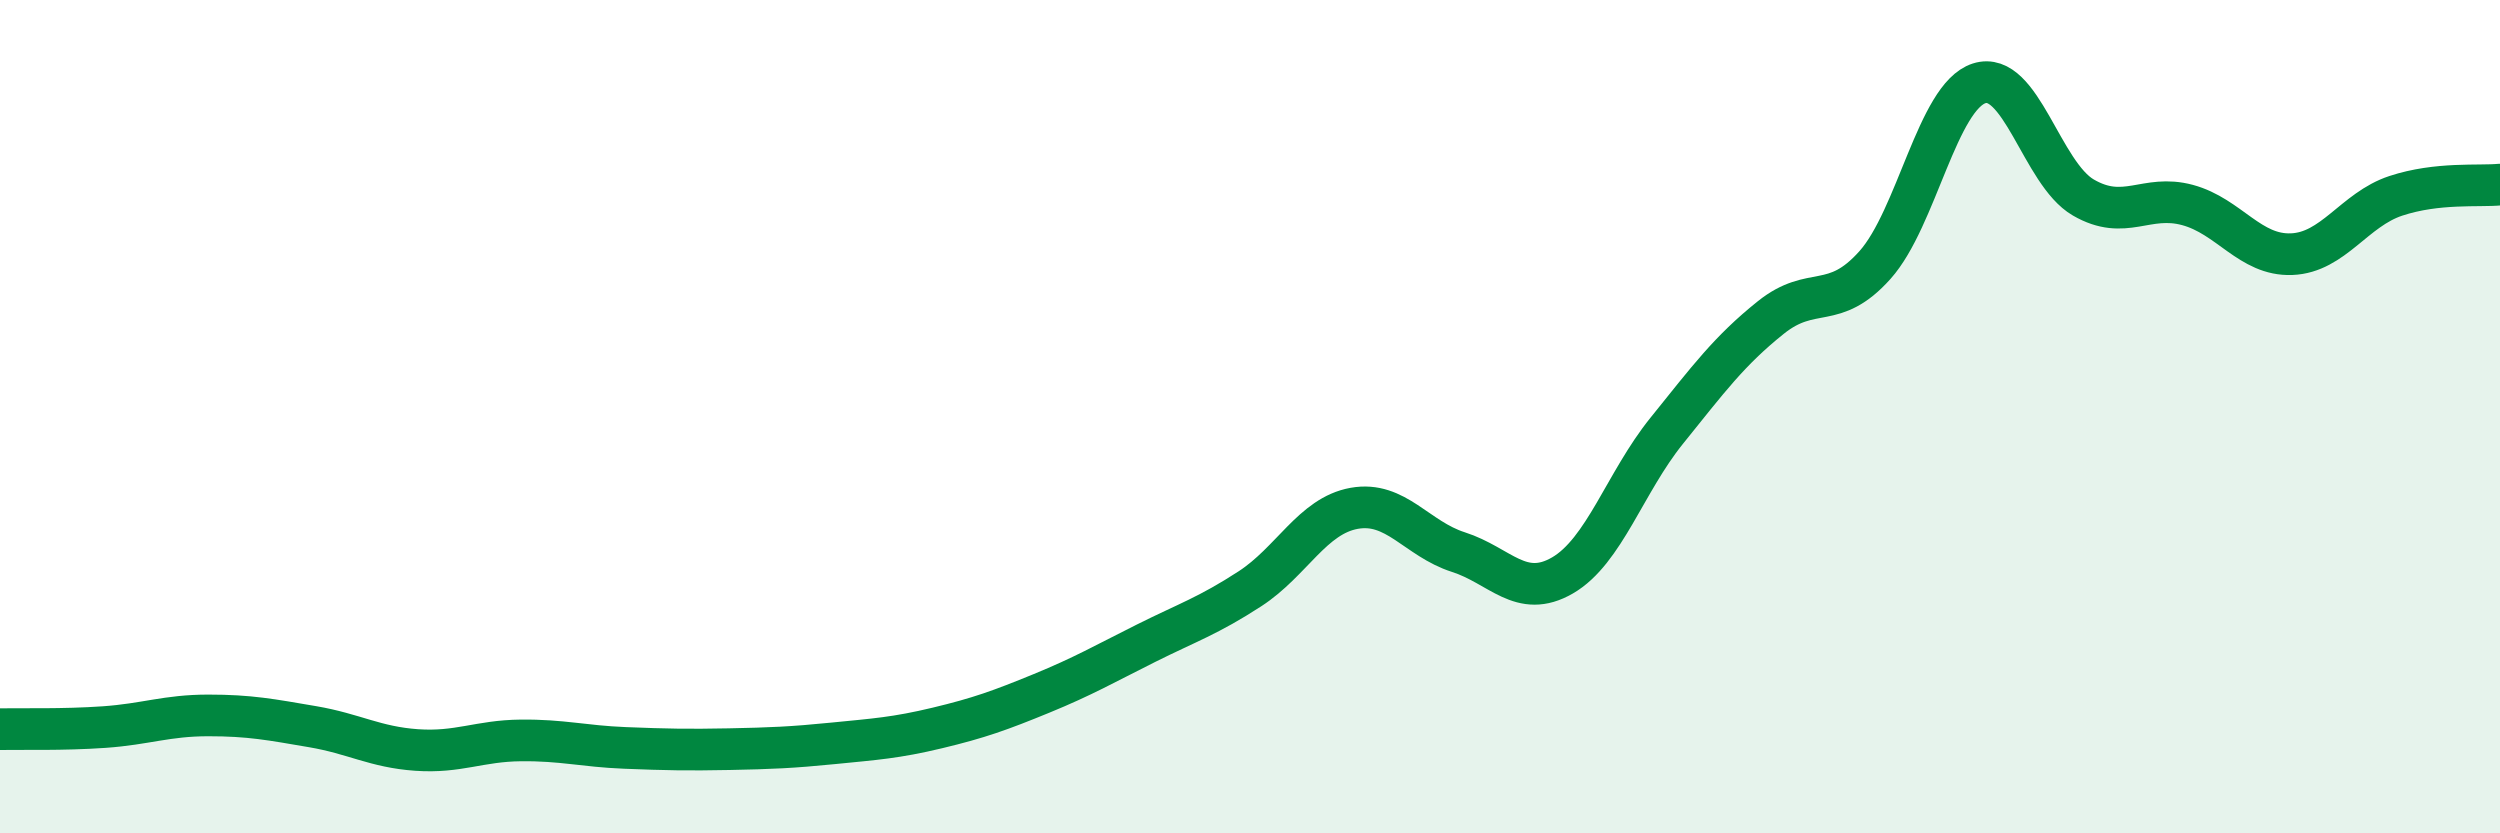
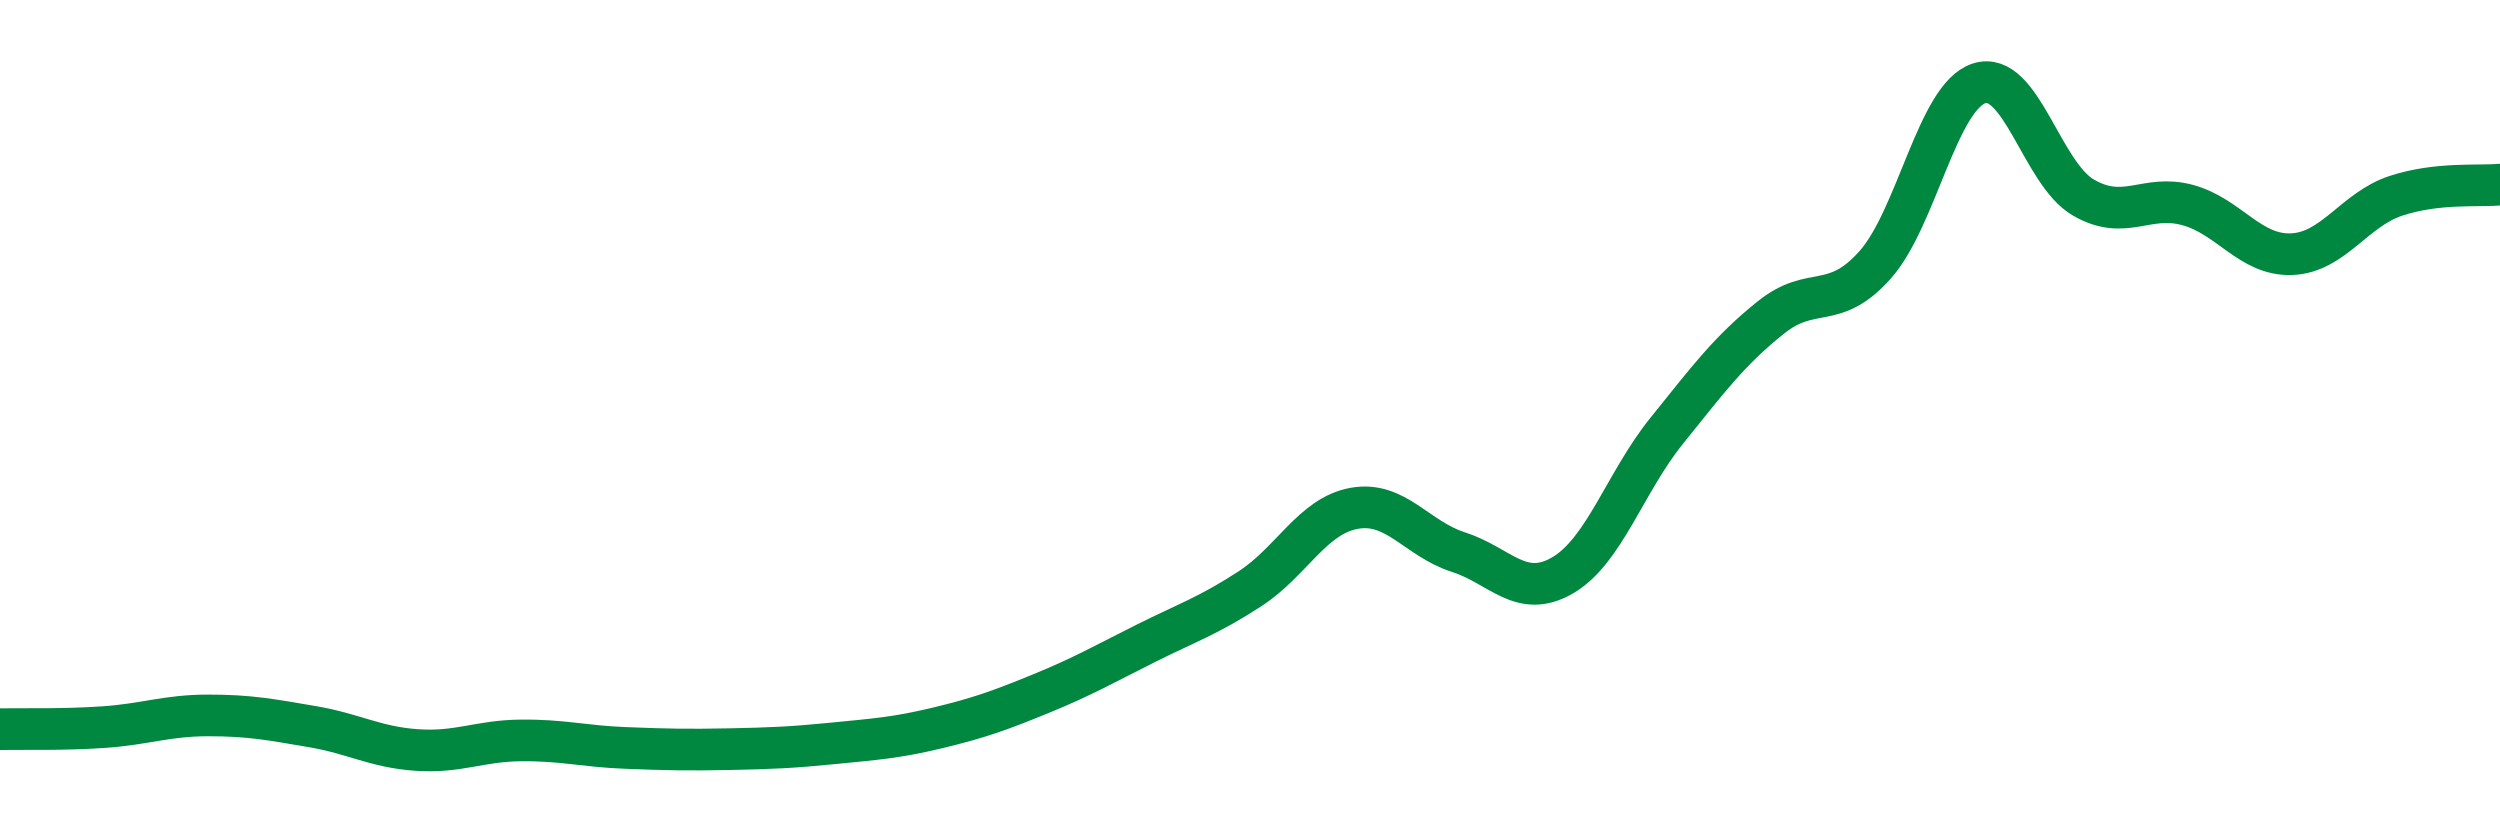
<svg xmlns="http://www.w3.org/2000/svg" width="60" height="20" viewBox="0 0 60 20">
-   <path d="M 0,17.5 C 0.5,17.49 1.5,17.52 2.5,17.45 C 3.5,17.38 4,17.17 5,17.17 C 6,17.17 6.5,17.27 7.5,17.44 C 8.5,17.61 9,17.93 10,18 C 11,18.07 11.5,17.78 12.5,17.77 C 13.5,17.76 14,17.91 15,17.95 C 16,17.99 16.5,18 17.5,17.98 C 18.5,17.96 19,17.94 20,17.84 C 21,17.74 21.5,17.71 22.5,17.47 C 23.5,17.23 24,17.05 25,16.64 C 26,16.23 26.5,15.94 27.5,15.44 C 28.5,14.94 29,14.78 30,14.13 C 31,13.48 31.5,12.38 32.5,12.2 C 33.5,12.02 34,12.93 35,13.25 C 36,13.57 36.5,14.39 37.5,13.81 C 38.5,13.23 39,11.58 40,10.34 C 41,9.1 41.5,8.42 42.5,7.62 C 43.5,6.82 44,7.48 45,6.36 C 46,5.24 46.5,2.32 47.5,2 C 48.5,1.68 49,4.16 50,4.74 C 51,5.32 51.5,4.65 52.5,4.92 C 53.5,5.19 54,6.14 55,6.1 C 56,6.06 56.5,5.03 57.5,4.7 C 58.5,4.37 59.5,4.48 60,4.43L60 20L0 20Z" fill="#008740" opacity="0.1" stroke-linecap="round" stroke-linejoin="round" />
  <path d="M 0,17.5 C 0.5,17.49 1.5,17.52 2.5,17.45 C 3.5,17.38 4,17.17 5,17.17 C 6,17.17 6.5,17.27 7.5,17.44 C 8.5,17.61 9,17.93 10,18 C 11,18.07 11.5,17.78 12.5,17.77 C 13.5,17.76 14,17.91 15,17.95 C 16,17.99 16.5,18 17.5,17.98 C 18.5,17.96 19,17.94 20,17.84 C 21,17.74 21.5,17.71 22.5,17.47 C 23.5,17.23 24,17.05 25,16.64 C 26,16.23 26.5,15.94 27.5,15.44 C 28.5,14.94 29,14.78 30,14.13 C 31,13.48 31.5,12.38 32.5,12.2 C 33.5,12.02 34,12.93 35,13.25 C 36,13.57 36.5,14.39 37.5,13.81 C 38.5,13.23 39,11.58 40,10.34 C 41,9.1 41.5,8.42 42.5,7.62 C 43.5,6.82 44,7.48 45,6.36 C 46,5.24 46.5,2.32 47.5,2 C 48.5,1.68 49,4.16 50,4.74 C 51,5.32 51.5,4.65 52.5,4.92 C 53.5,5.19 54,6.14 55,6.1 C 56,6.06 56.5,5.03 57.5,4.7 C 58.5,4.37 59.5,4.48 60,4.43" stroke="#008740" stroke-width="1" fill="none" stroke-linecap="round" stroke-linejoin="round" />
</svg>